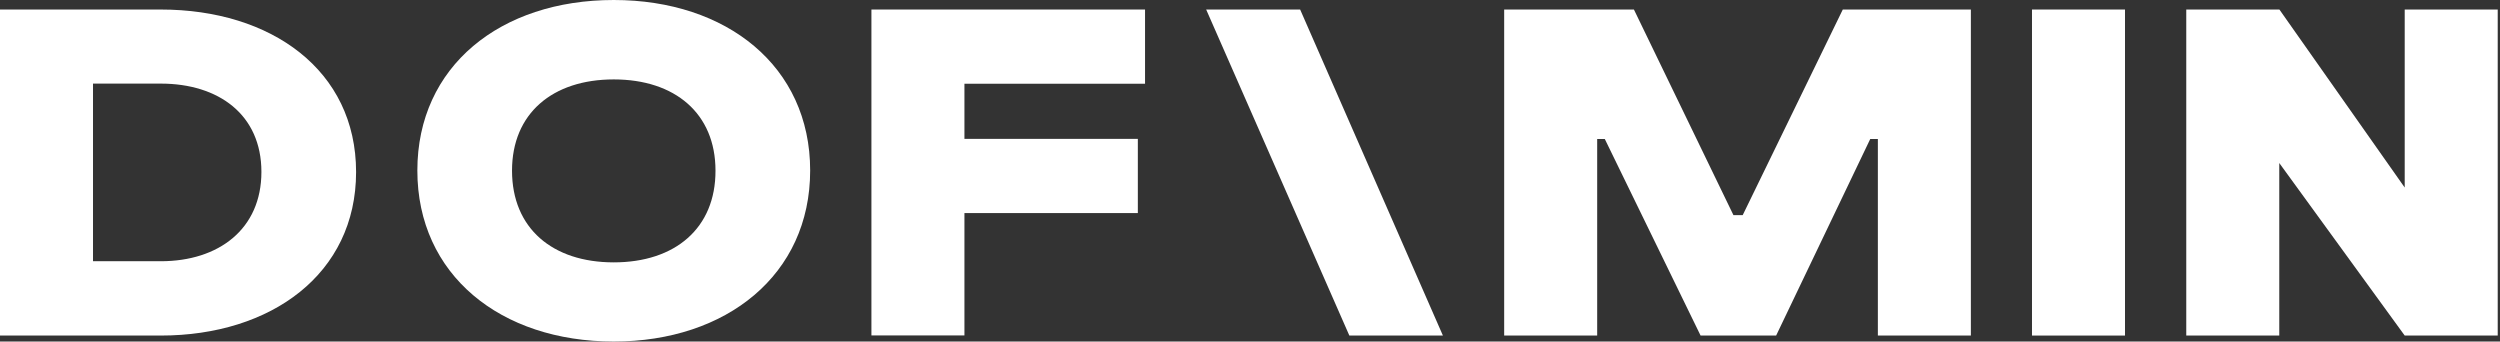
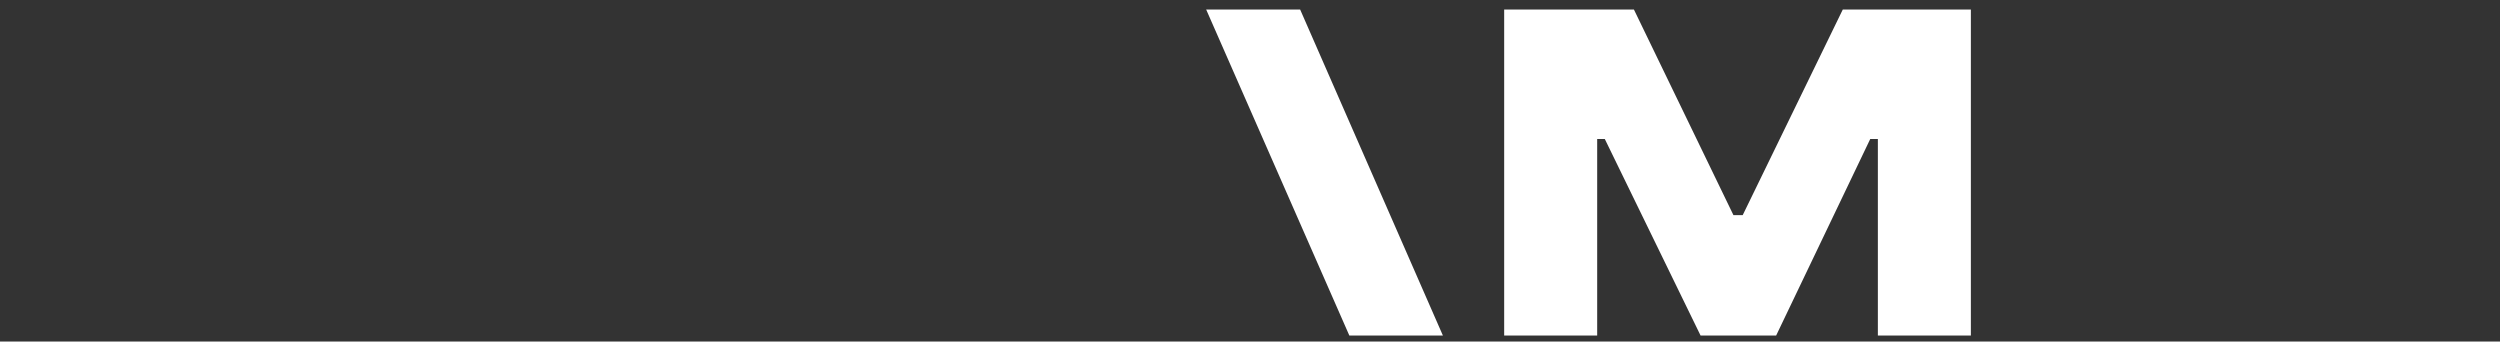
<svg xmlns="http://www.w3.org/2000/svg" width="366" height="50" viewBox="0 0 366 50" fill="none">
  <rect x="0" y="0" width="366" height="50" fill="#333333" stroke="none" />
-   <path d="M0 1.395H23.539C39.712 1.395 52.131 10.286 52.131 25.186C52.131 40.086 39.712 49.126 23.539 49.126H0V1.395ZM13.616 12.258V38.244H23.539C32.021 38.244 38.271 33.538 38.271 25.167C38.271 16.797 32.021 12.24 23.539 12.24H13.616V12.258Z" fill="white" />
-   <path d="M89.854 0C73.275 0 61.1 9.691 61.1 24.963C61.1 40.234 73.275 50 89.854 50C106.352 50 118.608 40.234 118.608 24.963C118.608 9.691 106.372 0 89.854 0ZM89.854 38.411C80.885 38.411 74.96 33.426 74.96 24.981C74.96 16.611 80.885 11.626 89.854 11.626C98.823 11.626 104.748 16.611 104.748 24.981C104.769 33.408 98.843 38.411 89.854 38.411Z" fill="white" />
-   <path d="M127.577 1.395H167.634V12.258H141.193V20.331H166.579V31.194H141.193V49.107H127.577V1.395Z" fill="white" />
  <path d="M274.919 20.35H273.803L260.025 49.126H248.965L234.943 20.35H233.827V49.126H220.211V1.395H239.205L253.774 31.492H255.134L269.785 1.395H288.535V49.126H274.919V20.35Z" fill="white" />
-   <path d="M297.484 1.395H311.1V49.126H297.484V1.395Z" fill="white" />
  <path d="M190.341 1.395L211.242 49.126H197.545L176.583 1.395H190.341Z" fill="white" />
-   <path d="M352.049 1.395V27.455L333.705 1.395L333.685 1.414V1.395H320.069V49.126H333.685V23.865L352.049 49.126H365.666V1.395H352.049Z" fill="white" />
</svg>